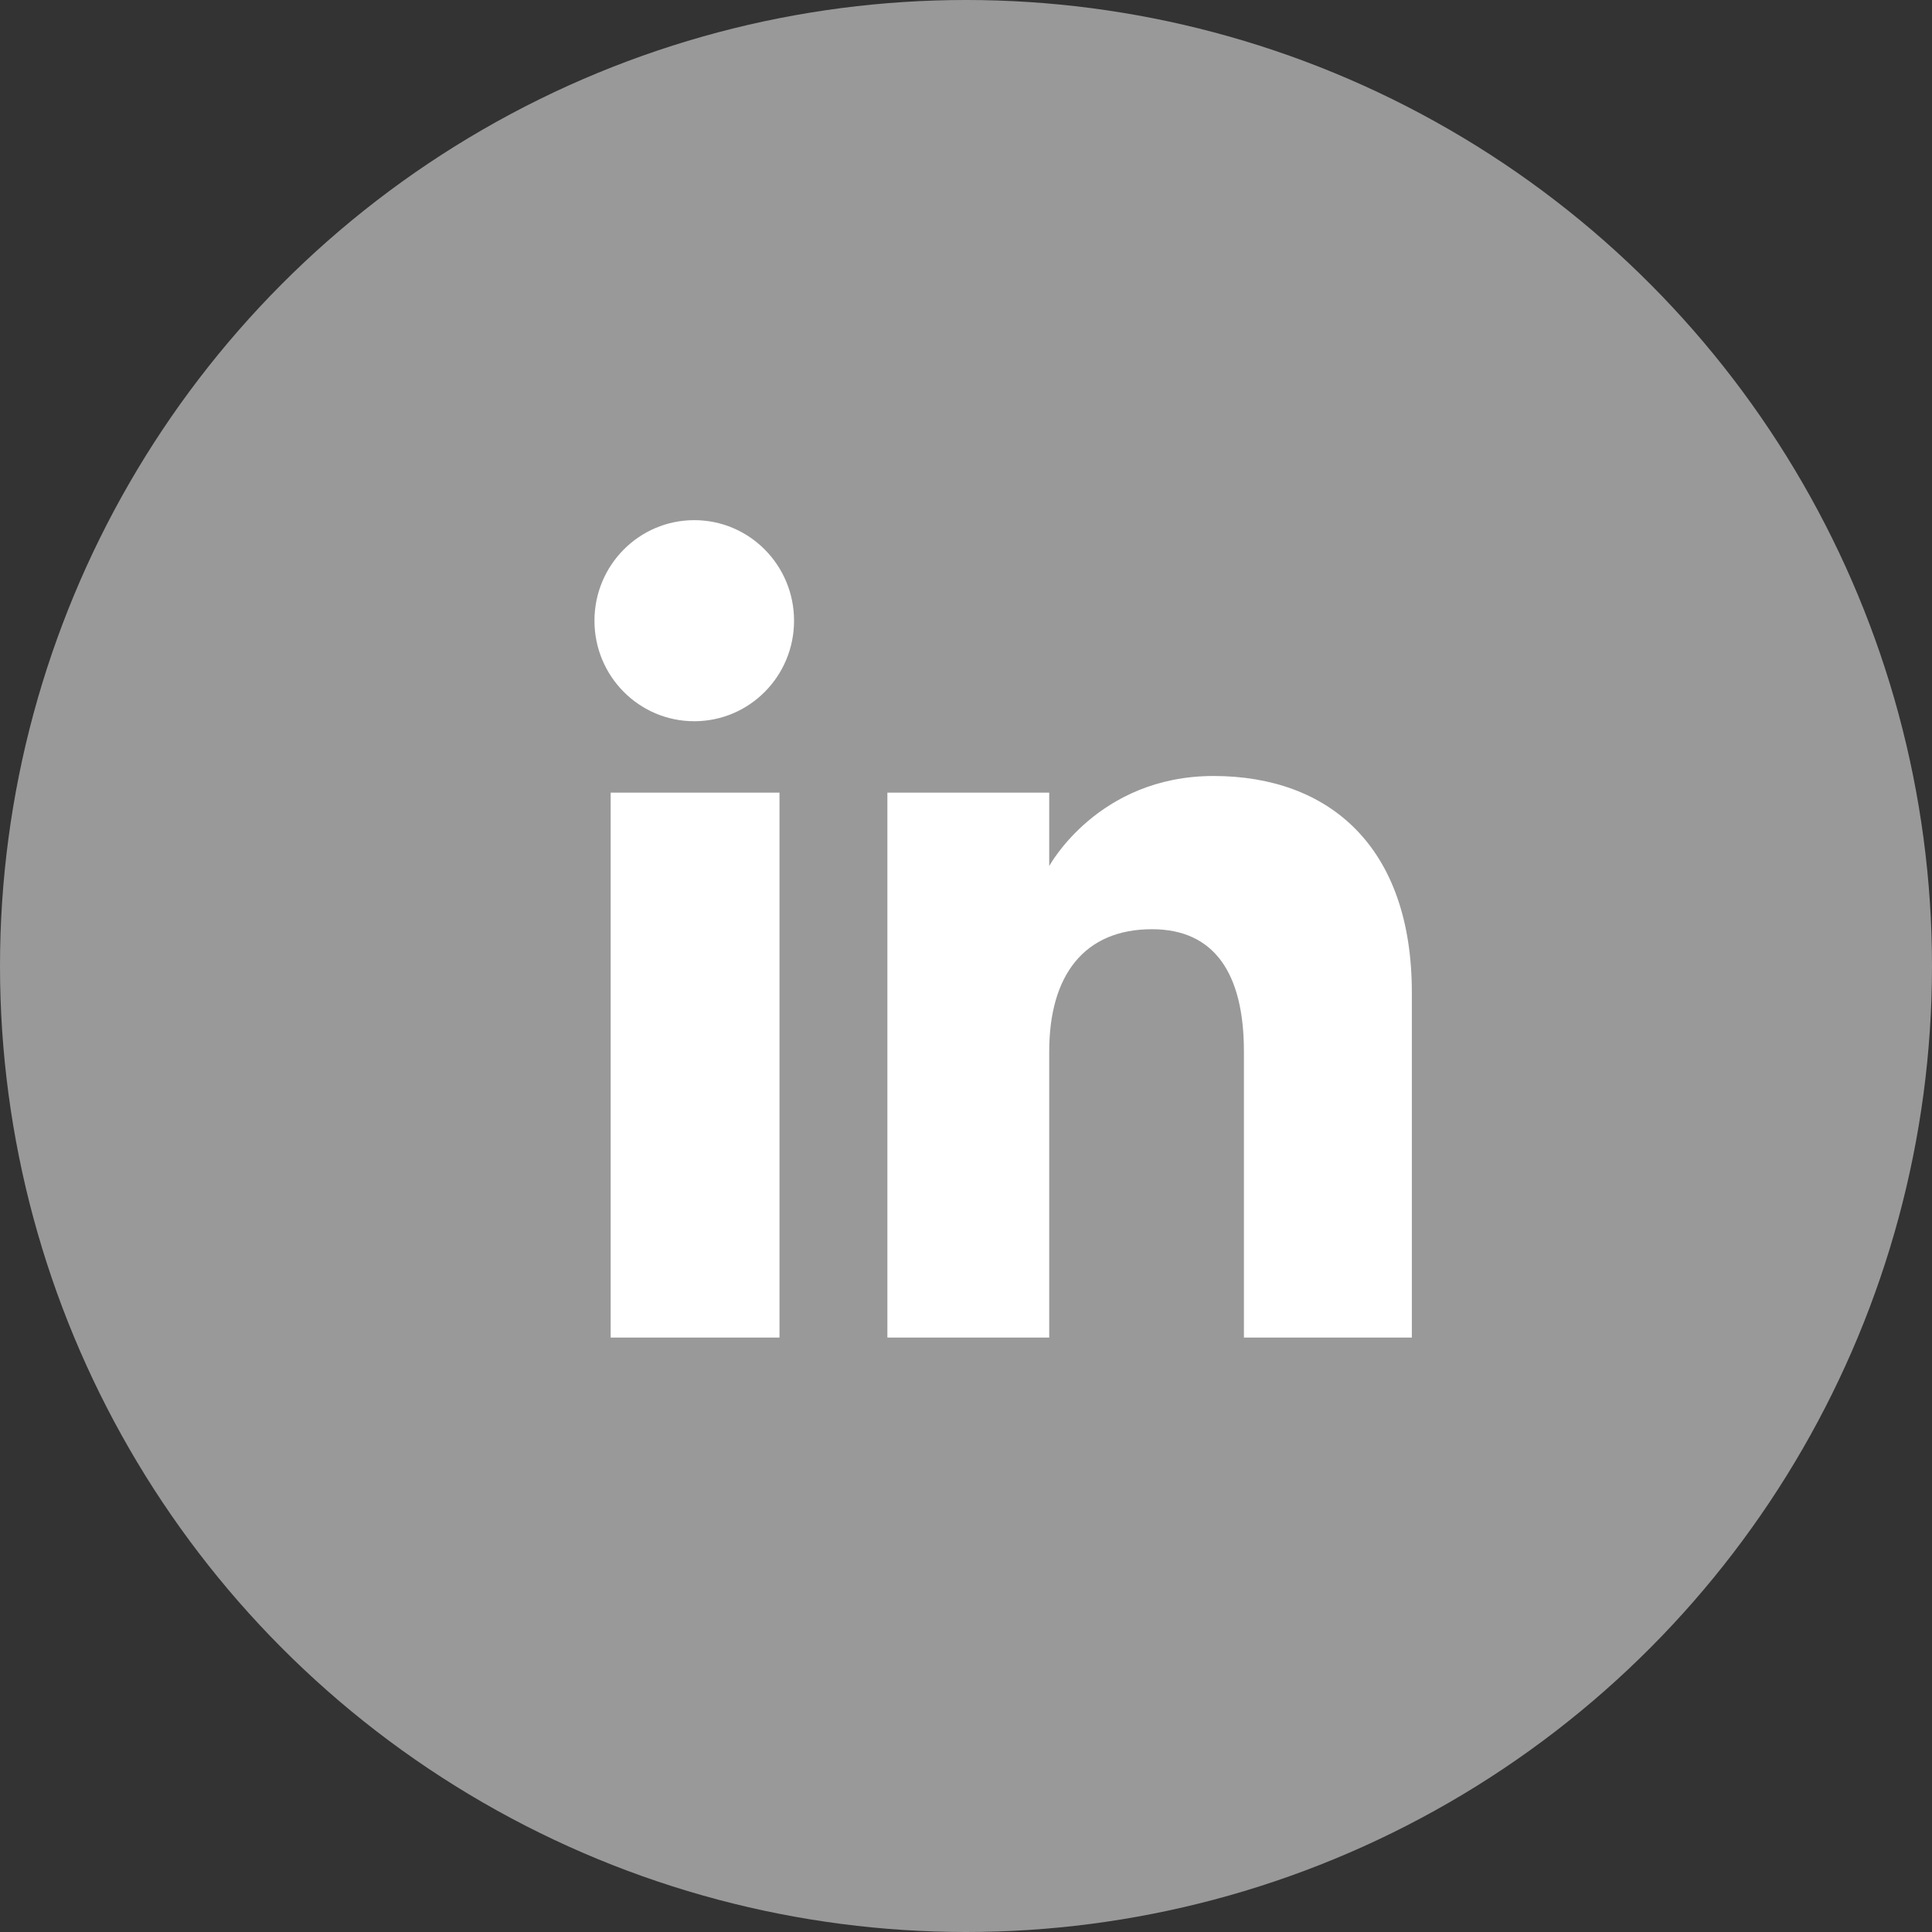
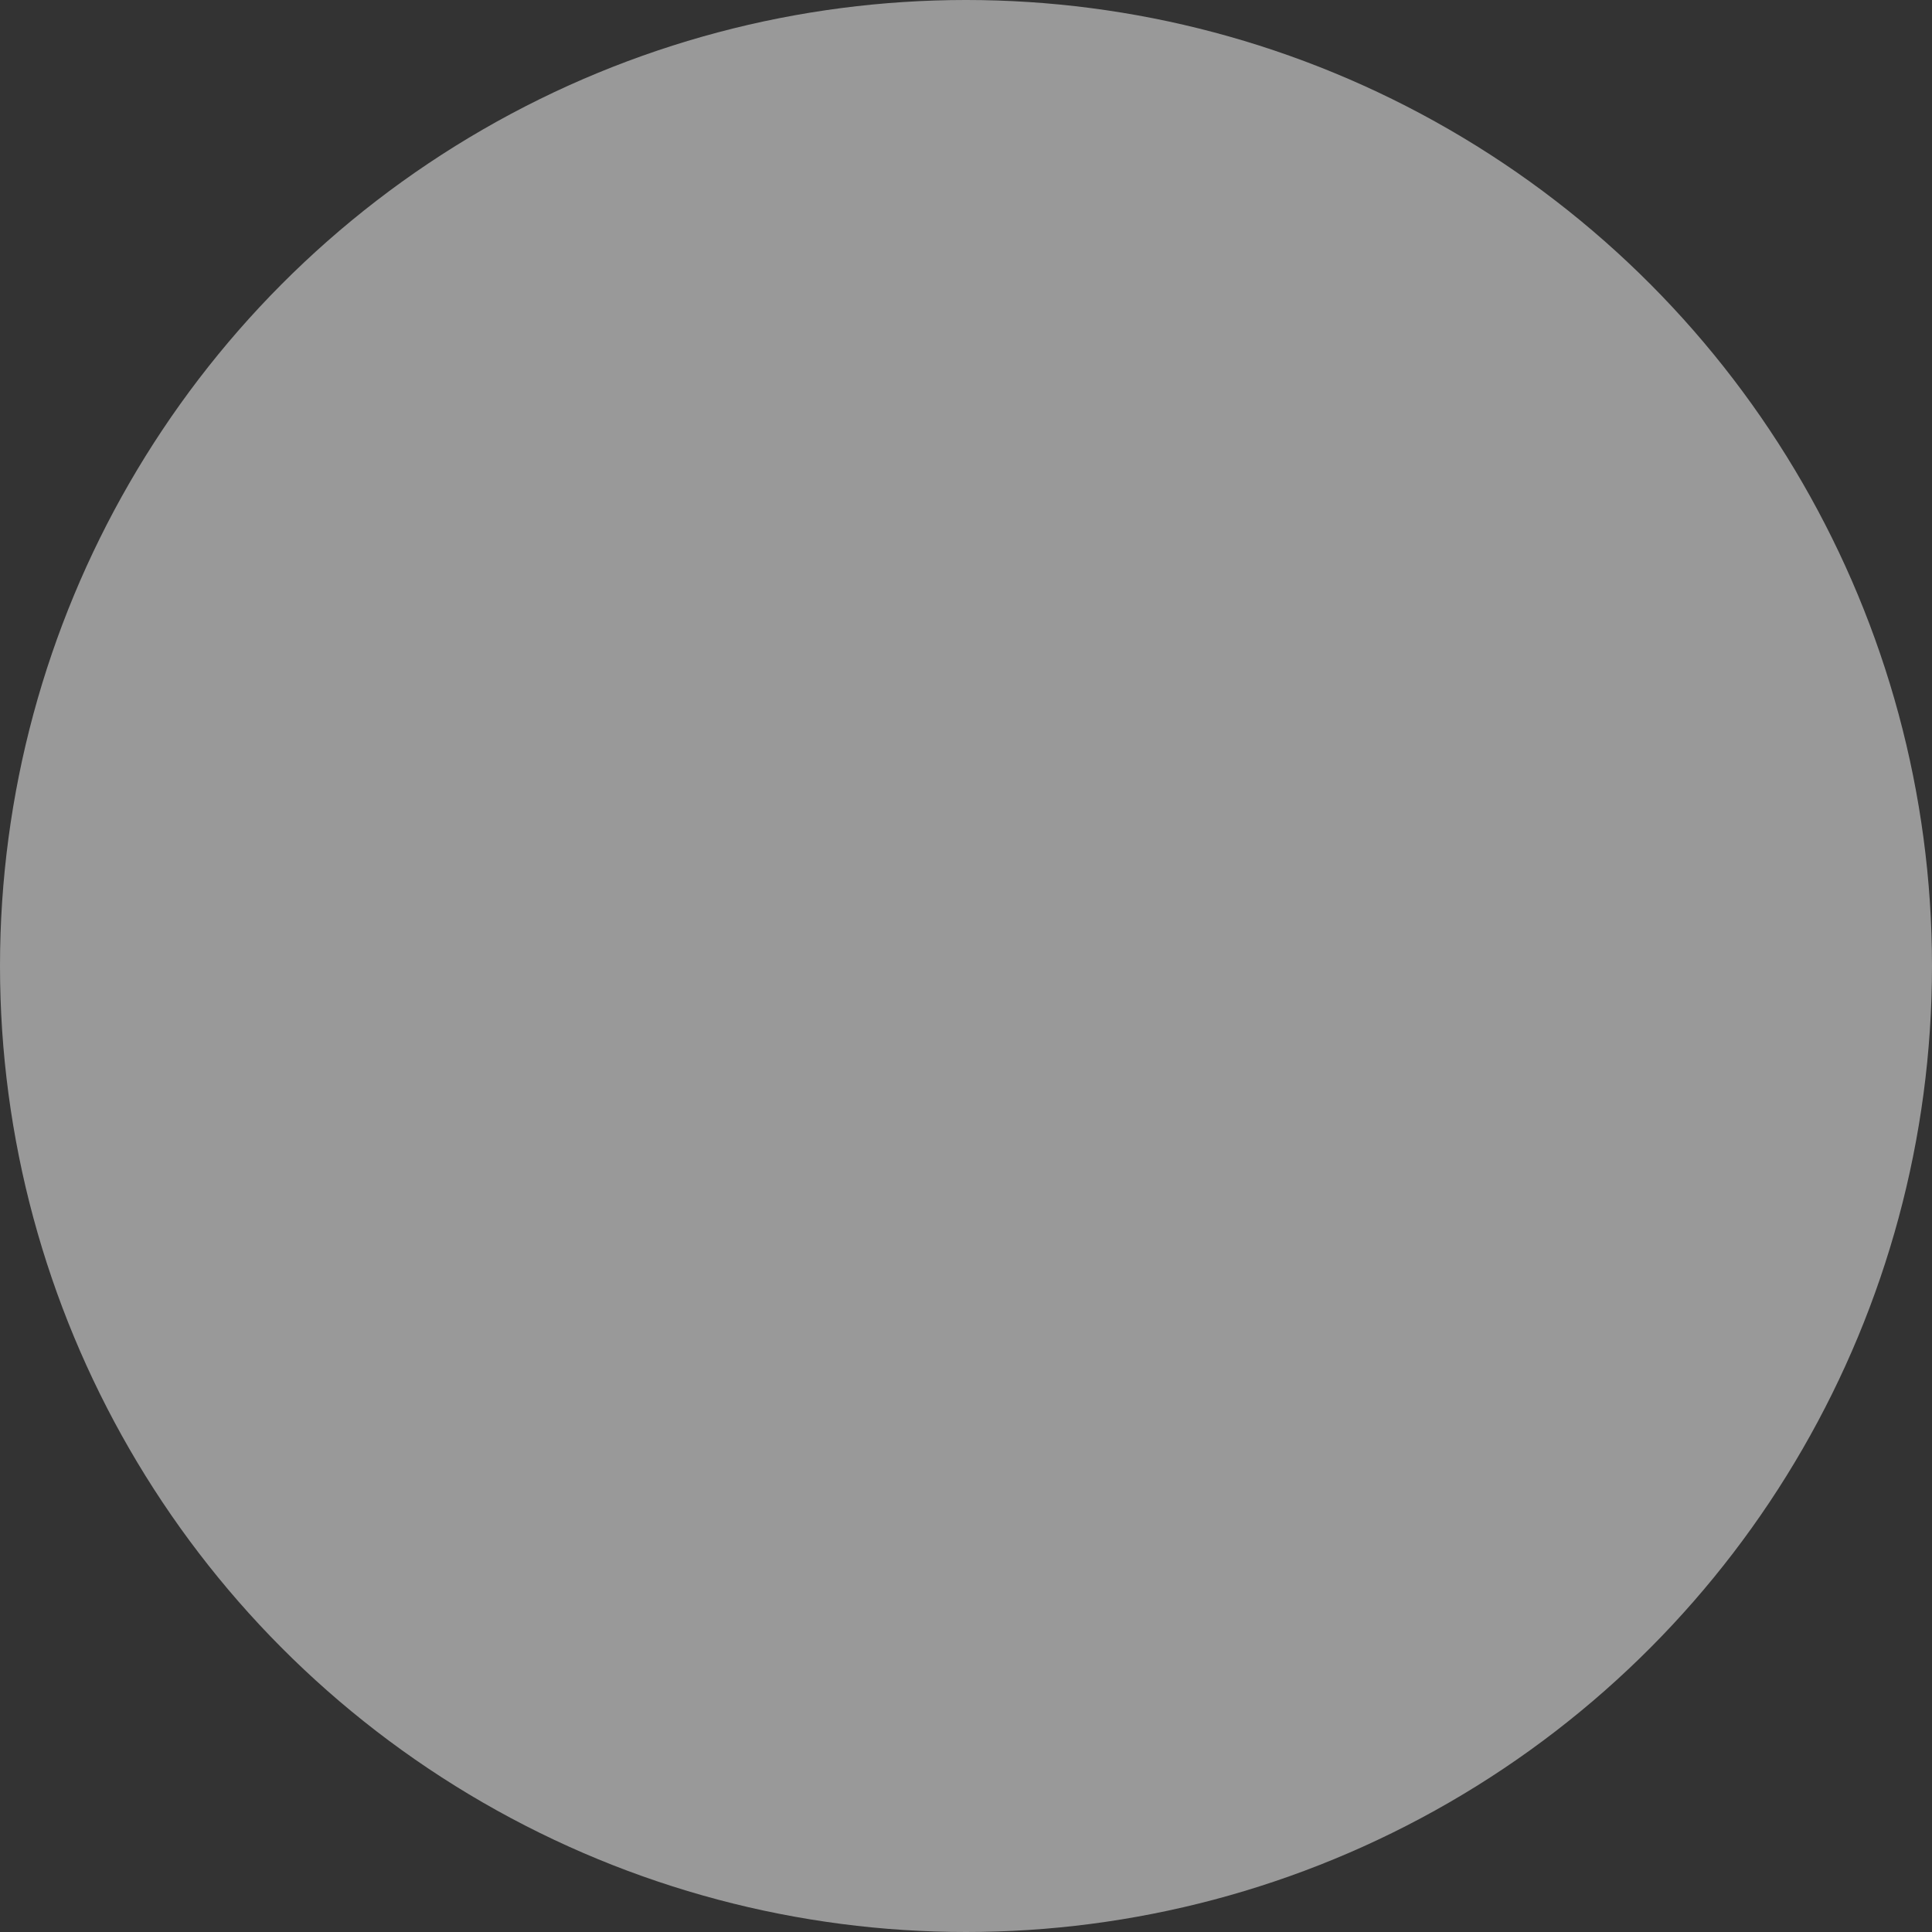
<svg xmlns="http://www.w3.org/2000/svg" width="26" height="26" viewBox="0 0 26 26" fill="none">
  <rect x="0" y="0" width="26" height="26" fill="#333333" stroke="none" />
  <circle cx="13" cy="13" r="13" fill="#999999" />
-   <path fill-rule="evenodd" clip-rule="evenodd" d="M19 18H16.74V14.15C16.74 13.095 16.339 12.505 15.503 12.505C14.595 12.505 14.12 13.119 14.12 14.15V18H11.942V10.667H14.12V11.655C14.12 11.655 14.775 10.443 16.331 10.443C17.886 10.443 19 11.393 19 13.357V18ZM9.343 9.706C8.601 9.706 8 9.101 8 8.353C8 7.606 8.601 7 9.343 7C10.085 7 10.686 7.606 10.686 8.353C10.686 9.101 10.085 9.706 9.343 9.706ZM8.218 18H10.49V10.667H8.218V18Z" fill="white" />
</svg>